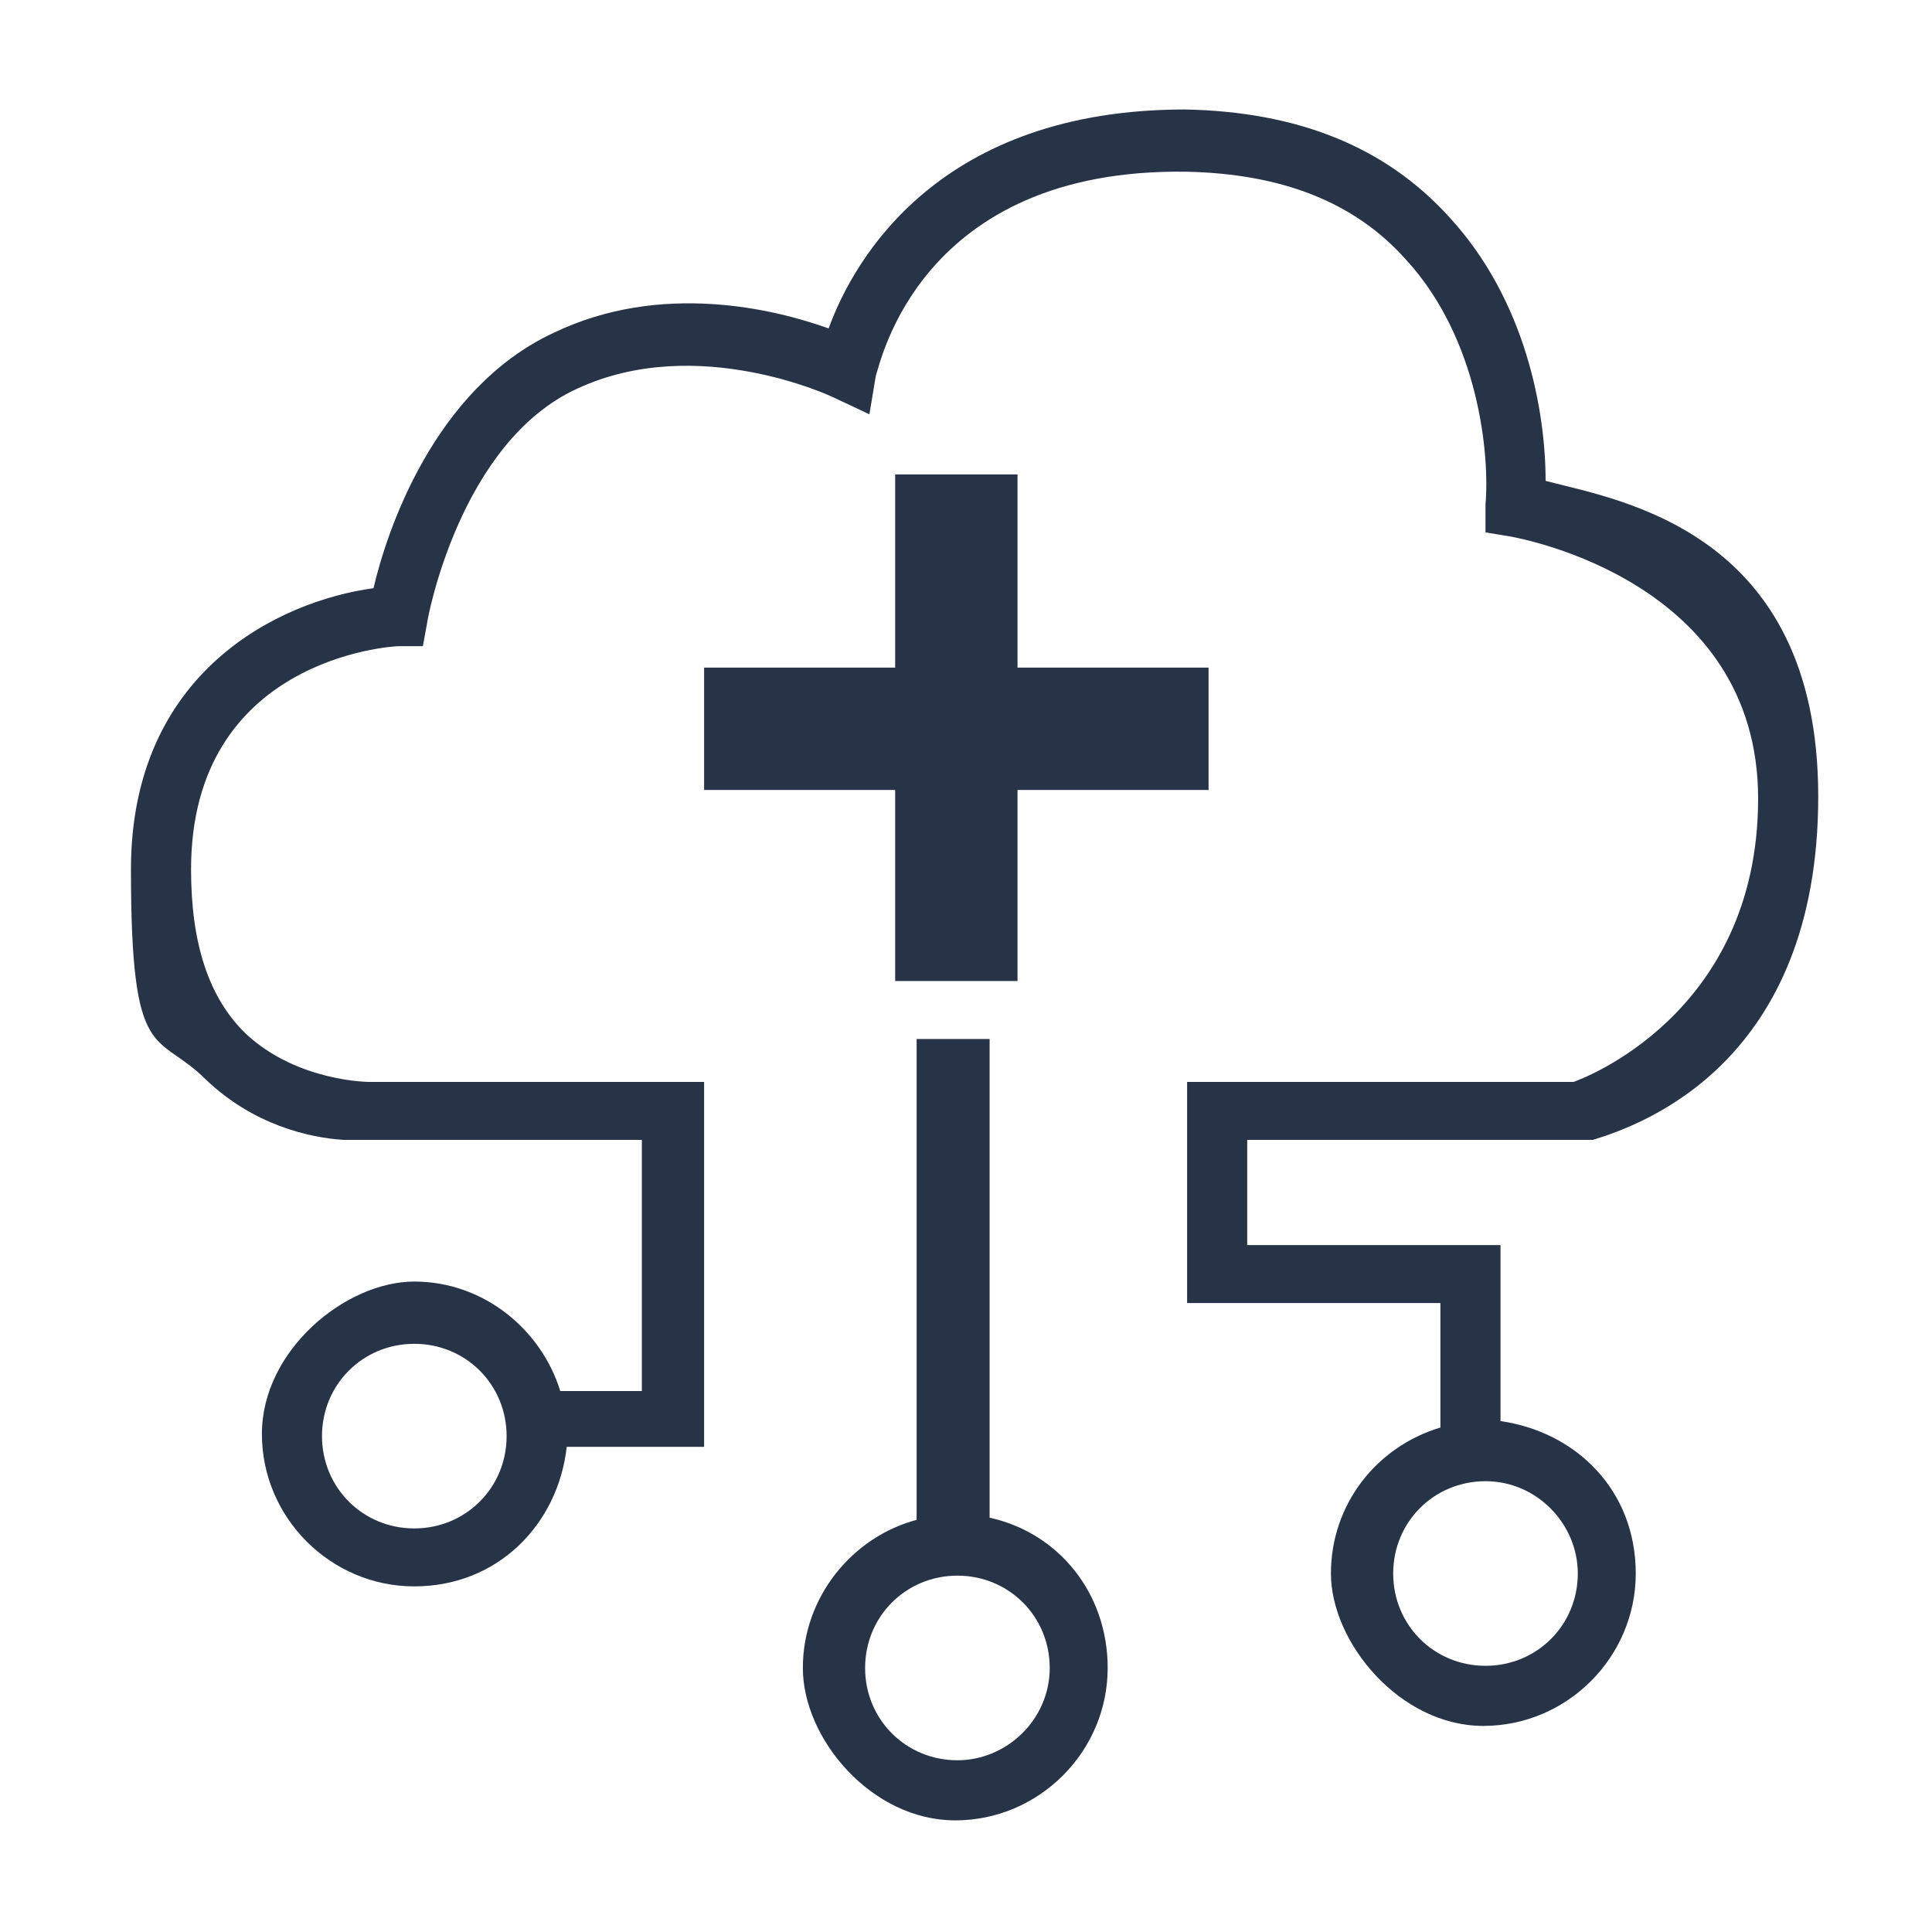
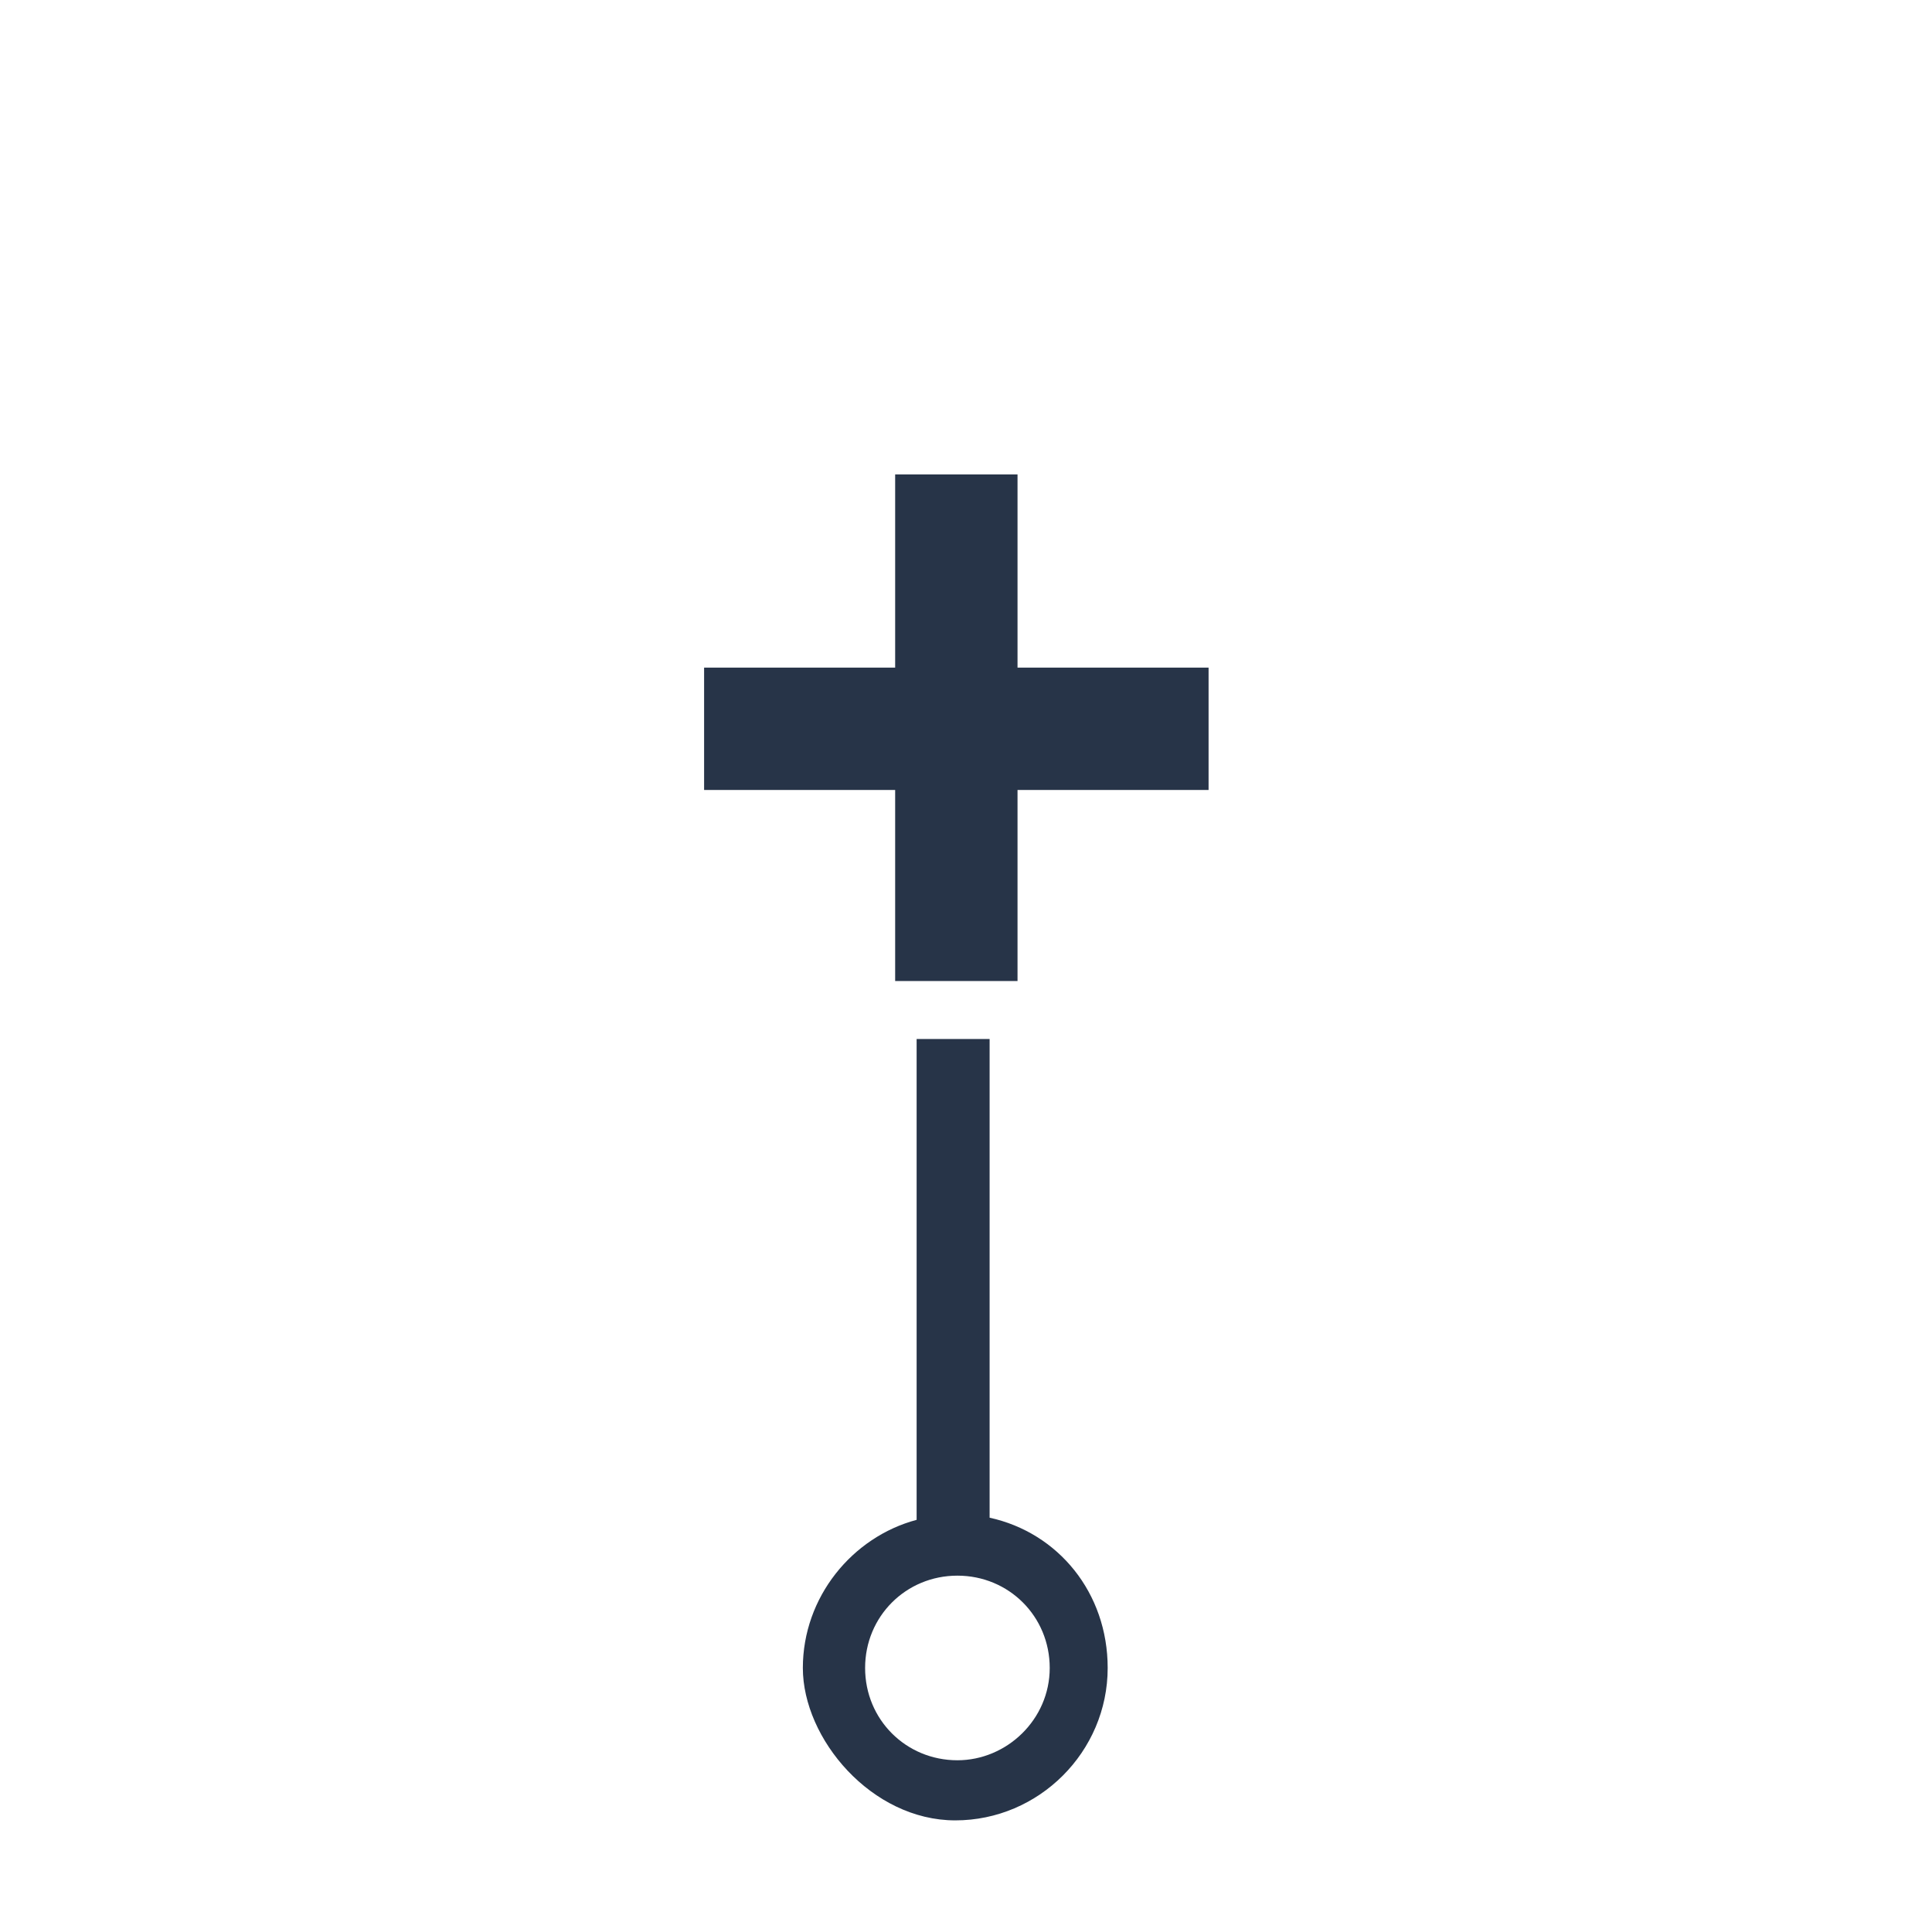
<svg xmlns="http://www.w3.org/2000/svg" id="Capa_1" version="1.1" viewBox="0 0 90 90">
  <defs>
    <style>
      .st0 {
        fill: #273448;
      }
    </style>
  </defs>
  <polygon class="st0" points="56.3 31.1 47.4 31.1 47.4 22.1 41.7 22.1 41.7 31.1 32.8 31.1 32.8 36.8 41.7 36.8 41.7 45.7 47.4 45.7 47.4 36.8 56.3 36.8 56.3 31.1" />
  <g>
    <path class="st0" d="M46.1,70.7v-22.3h-3.4v22.4c-3,.8-5.3,3.6-5.3,6.9s3.2,7.1,7.1,7.1,7.1-3.2,7.1-7.1c0-3.5-2.3-6.3-5.5-7ZM44.6,82c-2.4,0-4.3-1.9-4.3-4.3s1.9-4.3,4.3-4.3,4.3,1.9,4.3,4.3-2,4.3-4.3,4.3Z" />
-     <path class="st0" d="M73.6,53.1h.6c2.3-.7,10.5-3.6,10.5-16s-9.3-13.8-12.7-14.7c0-3.2-.9-8.4-4.5-12.3-3-3.3-7.1-4.9-12.3-5-11.4,0-15.4,6.9-16.6,10.2-2.5-.9-7.8-2.2-12.8.2-5.6,2.6-7.8,9.3-8.4,11.9-4.4.6-11.3,3.9-11.3,13.1s1.2,7.5,3.5,9.8c2.2,2.1,4.8,2.7,6.4,2.8h13.9v11.7h-3.8c-.9-2.9-3.6-5.1-6.8-5.1s-7.1,3.2-7.1,7.1,3.2,7.1,7.1,7.1,6.7-2.9,7.1-6.5h6.4v-17h-15.6s-3.3,0-5.7-2.2c-1.8-1.7-2.6-4.3-2.6-7.7,0-9.8,9.3-10.4,9.7-10.4h1.1l.2-1.1c0-.1,1.5-8.4,7-10.9,5.6-2.6,11.9.4,11.9.4l1.7.8.3-1.8c.2-.5,2-9.7,14.5-9.5,4.4.1,7.8,1.4,10.2,4.1,3.4,3.7,3.9,9.1,3.7,11.4v1.3l1.2.2c.5.1,11.5,2.1,11.5,12.2s-8.3,13.1-8.6,13.2h-18v10.3h11.8v5.8c-3,.9-5.1,3.6-5.1,6.8s3.2,7.1,7.1,7.1,7.1-3.2,7.1-7.1-2.8-6.6-6.3-7.1v-8.2h-11.8v-4.9s15.5,0,15.5,0ZM19.3,71.2c-2.4,0-4.3-1.9-4.3-4.3s1.9-4.3,4.3-4.3,4.3,1.9,4.3,4.3-1.9,4.3-4.3,4.3ZM73.5,73.3c0,2.4-1.9,4.3-4.3,4.3s-4.3-1.9-4.3-4.3,1.9-4.3,4.3-4.3,4.3,2,4.3,4.3Z" />
  </g>
</svg>